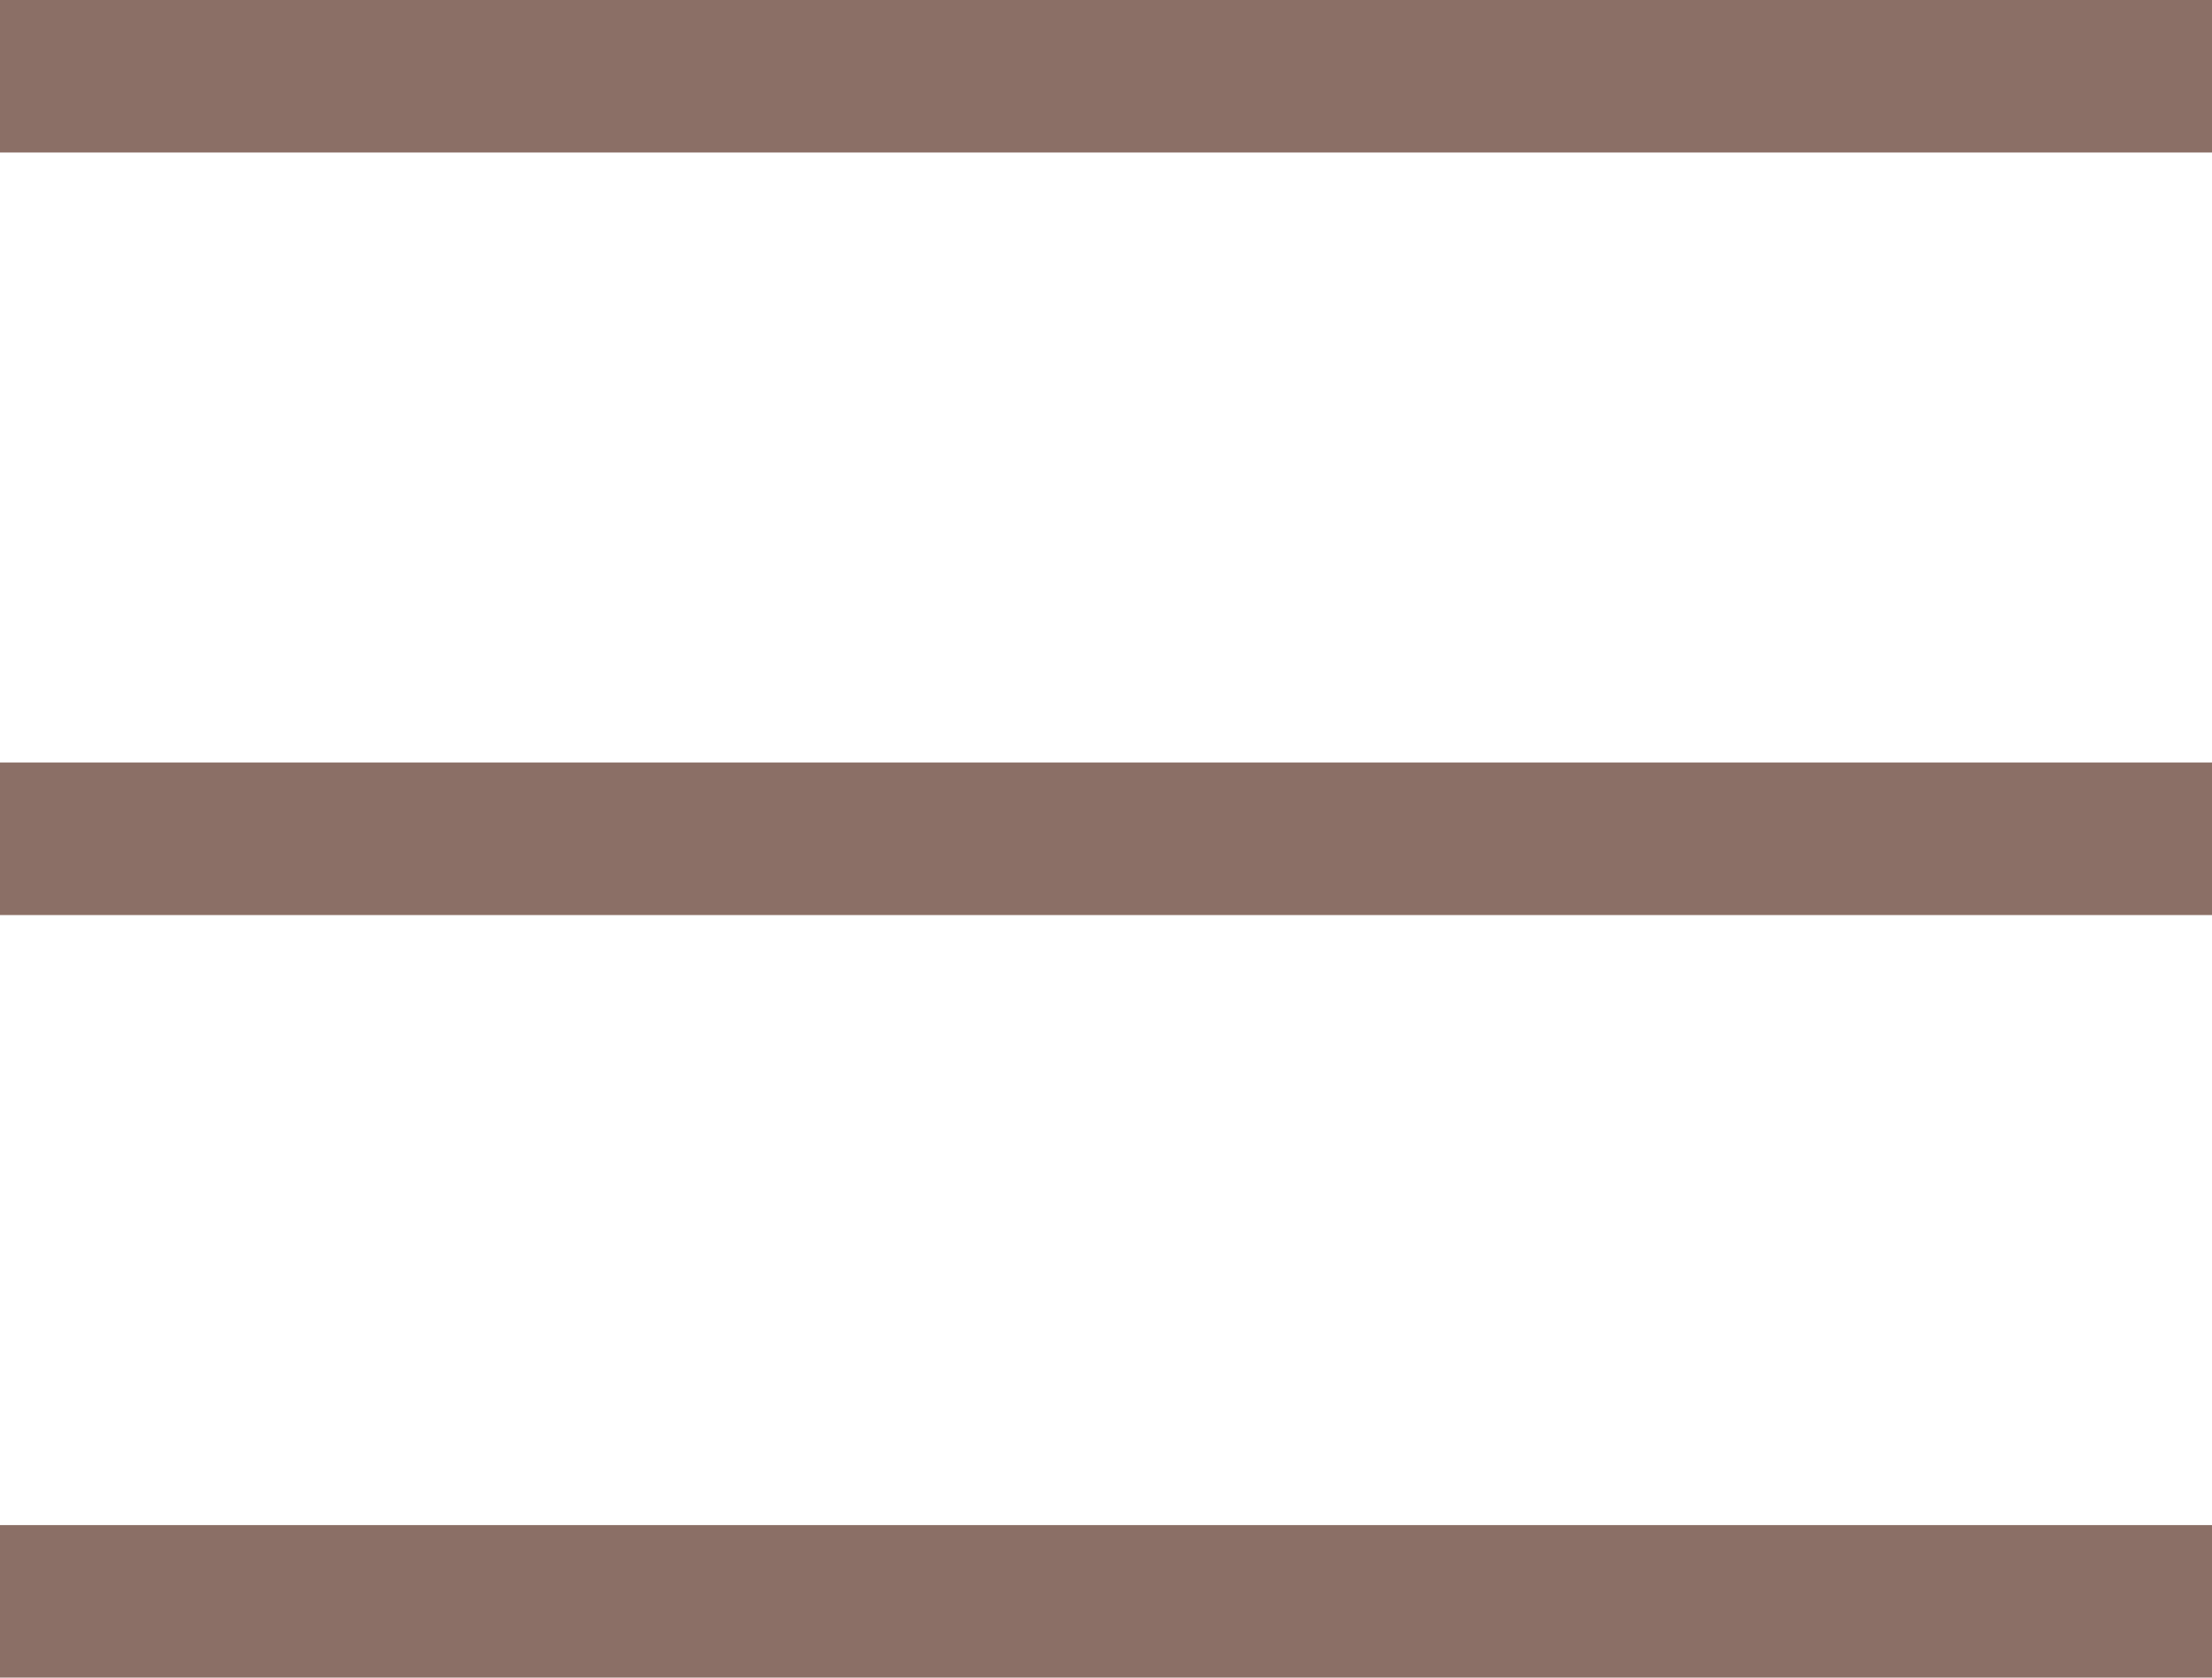
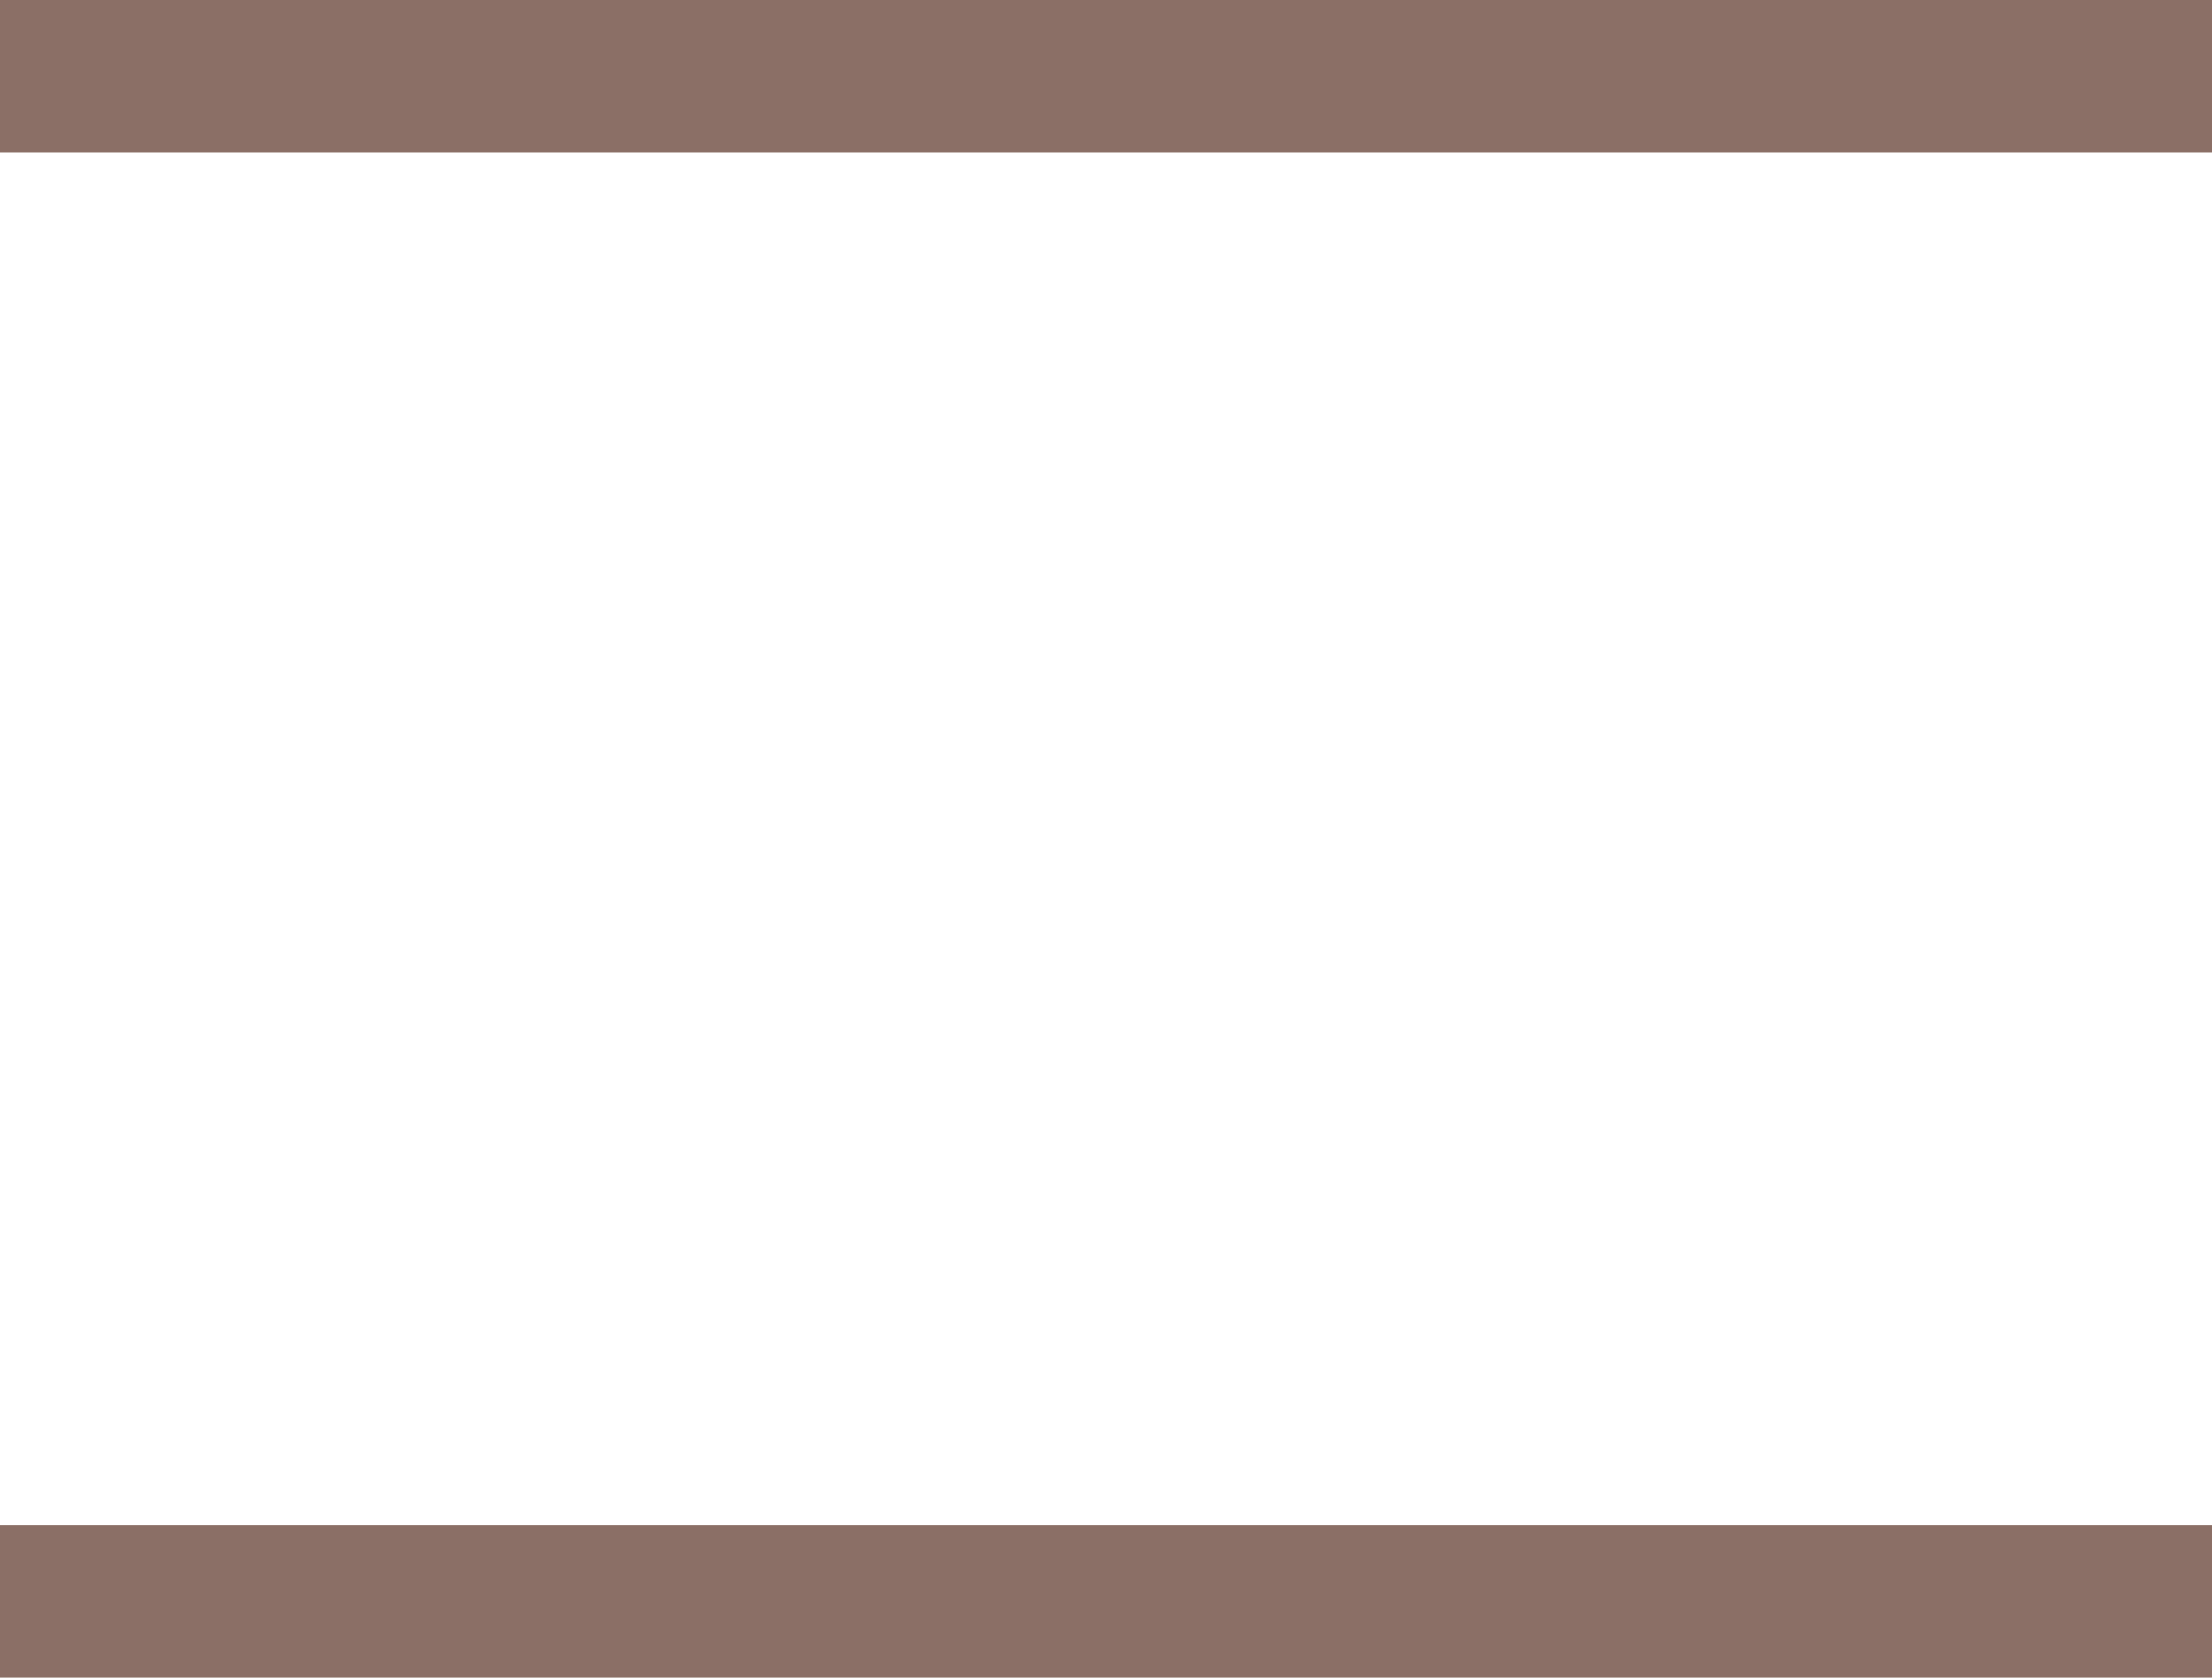
<svg xmlns="http://www.w3.org/2000/svg" viewBox="0 0 29 22">
  <defs>
    <style>.cls-1{opacity:0;}.cls-2{fill:none;stroke:#8b6f66;stroke-width:2px;}</style>
  </defs>
  <g id="Ebene_2" data-name="Ebene 2">
    <g id="Ebene_1-2" data-name="Ebene 1">
      <g id="Komponente_124_1" data-name="Komponente 124 1">
        <g id="burger-2" class="cls-1">
-           <line id="mitte-2" class="cls-2" x1="20.91" y1="11.48" x2="1.64" y2="11.48" />
-         </g>
+           </g>
        <line id="Linie_41" data-name="Linie 41" class="cls-2" y1="1" x2="29" y2="1" />
-         <line id="Linie_42" data-name="Linie 42" class="cls-2" y1="11" x2="29" y2="11" />
        <line id="Linie_43" data-name="Linie 43" class="cls-2" y1="21" x2="29" y2="21" />
      </g>
    </g>
  </g>
</svg>